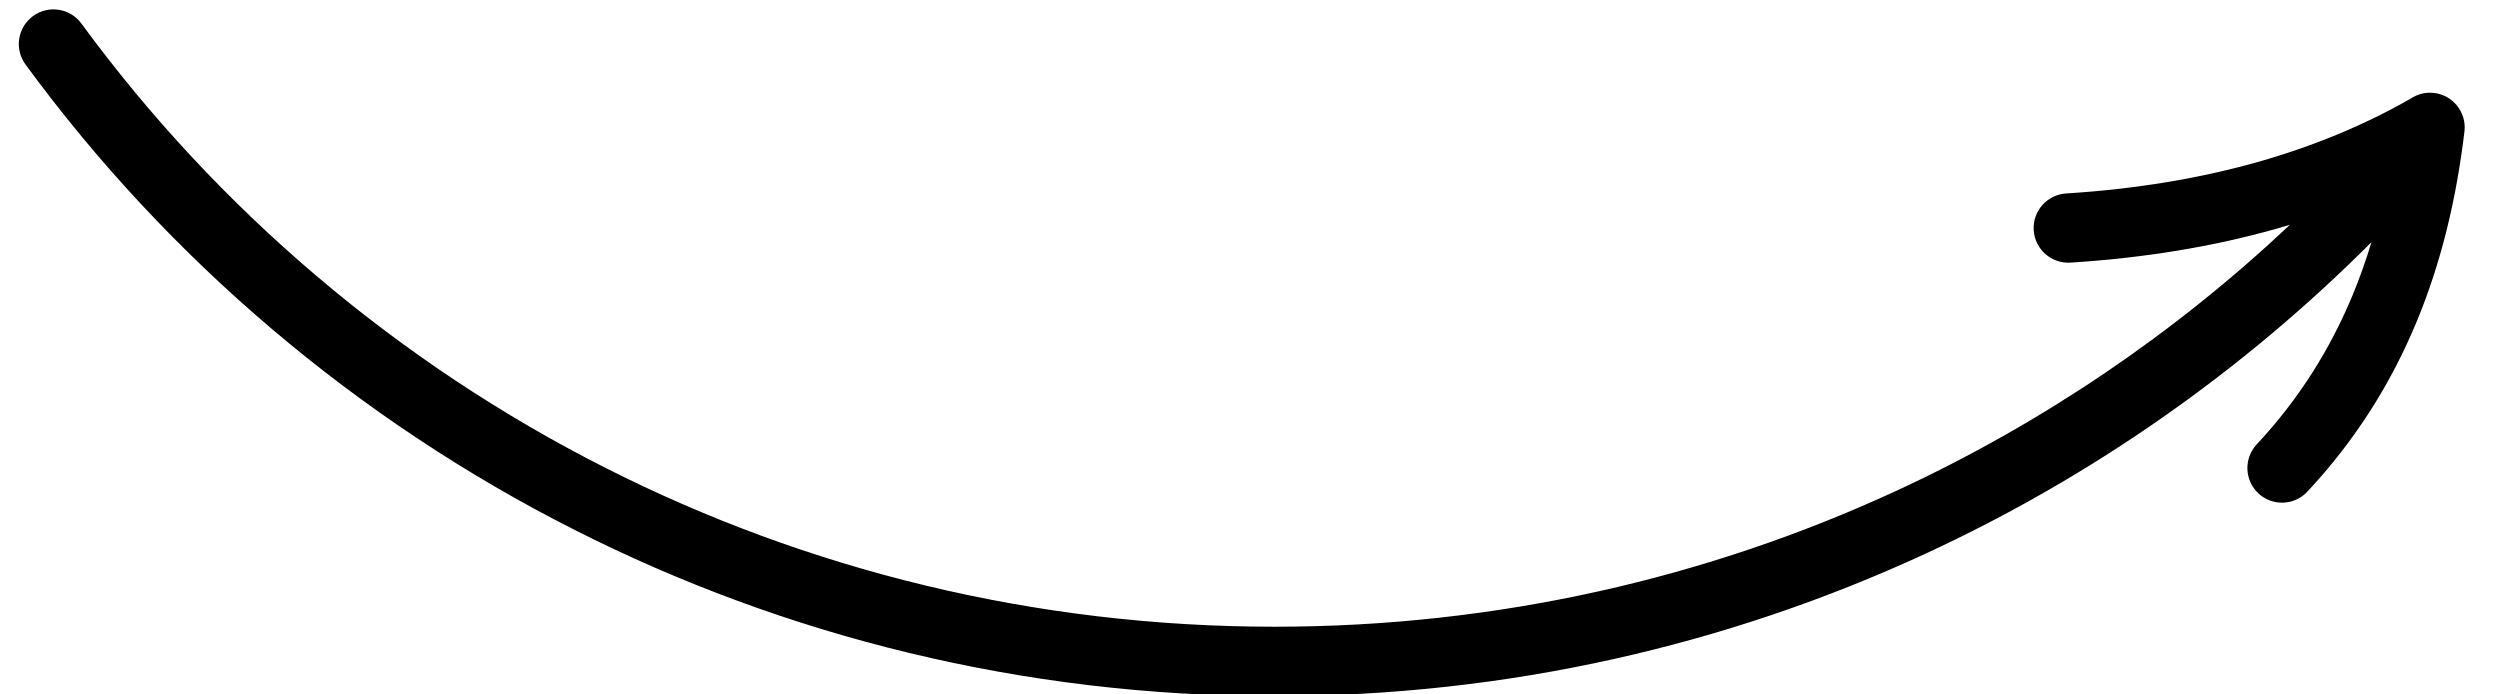
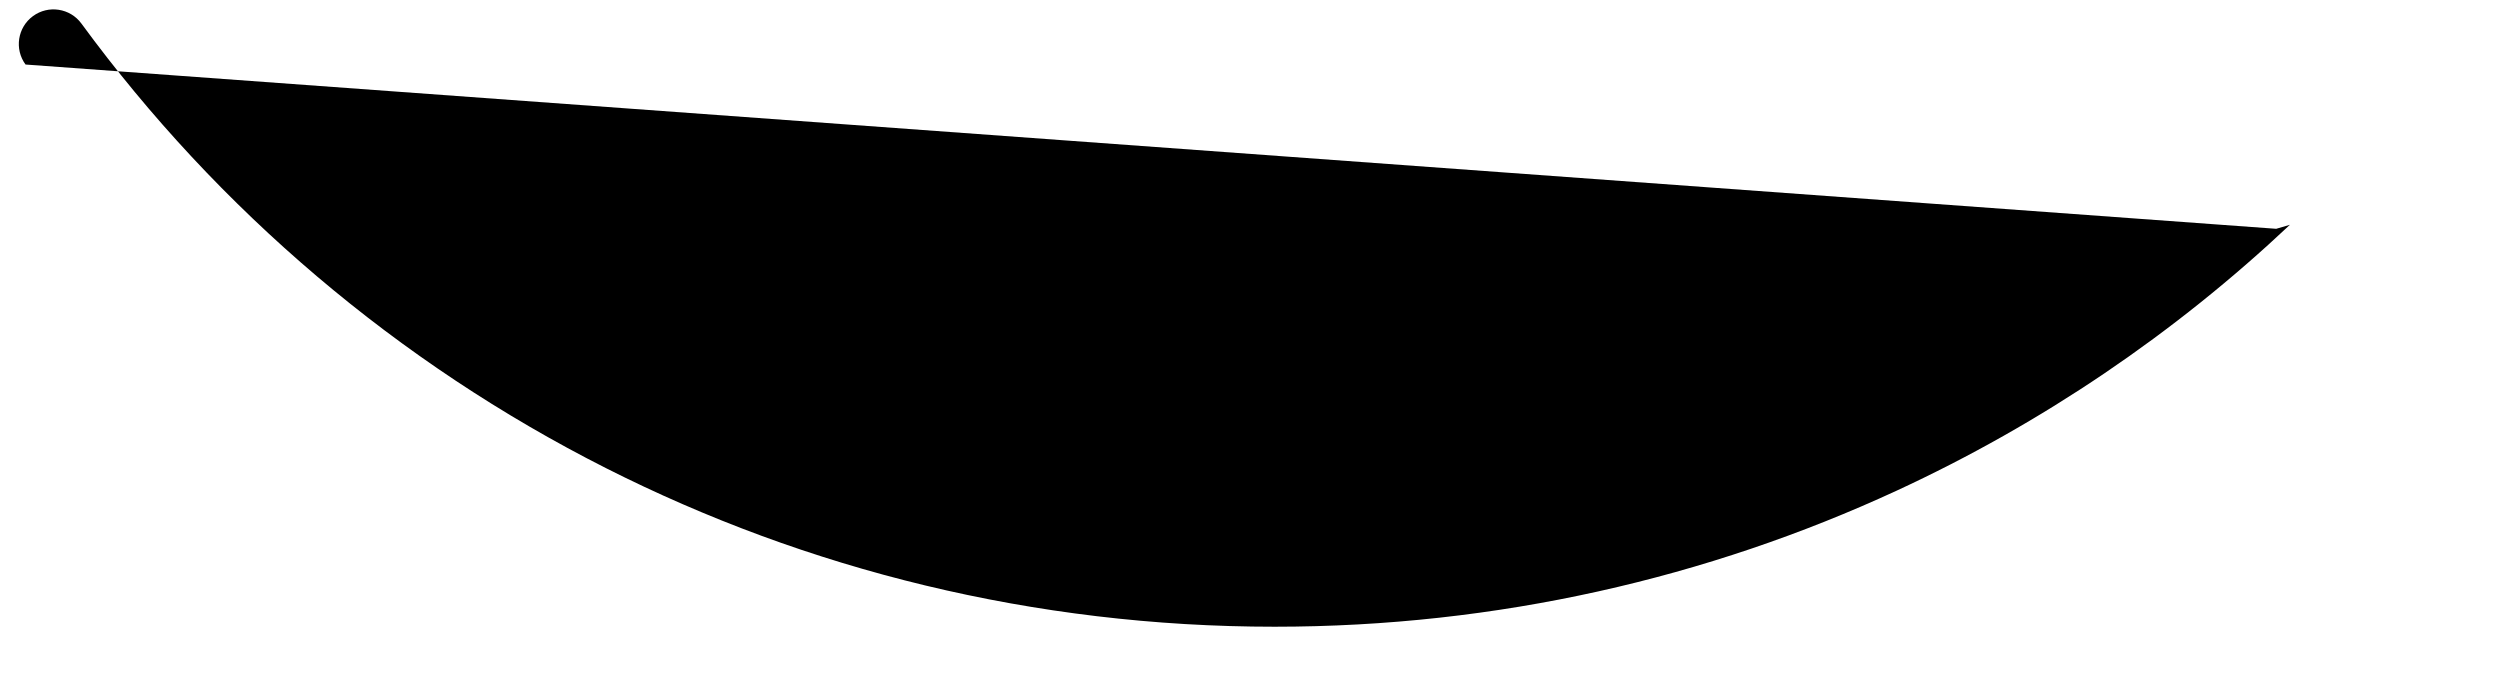
<svg xmlns="http://www.w3.org/2000/svg" xml:space="preserve" width="18mm" height="5mm" version="1.1" style="shape-rendering:geometricPrecision; text-rendering:geometricPrecision; image-rendering:optimizeQuality; fill-rule:evenodd; clip-rule:evenodd" viewBox="0 0 1800 500">
  <defs>
    <style type="text/css"> .fil0 {fill:black;fill-rule:nonzero} </style>
  </defs>
  <g id="Слой_x0020_1">
-     <path class="fil0" d="M18.38 46.46c-8.14,-11.11 -5.74,-26.73 5.37,-34.87 11.11,-8.14 26.73,-5.74 34.87,5.37 98.29,134.08 227.69,244.27 377.67,320.09 144.41,73.01 308.04,114.19 481.44,114.19 160.1,0 311.87,-35.11 447.87,-97.97 104.82,-48.45 200.33,-113.39 283.15,-191.43l-9.88 2.89c-44.91,12.68 -94.16,20.96 -148.14,24.36 -13.75,0.86 -25.6,-9.59 -26.46,-23.34 -0.86,-13.75 9.59,-25.6 23.34,-26.46 50.38,-3.17 96.19,-10.86 137.78,-22.6 40.7,-11.5 77.33,-26.86 110.24,-45.64 4.79,-3.24 10.72,-4.85 16.91,-4.12 13.69,1.61 23.48,14.04 21.87,27.73 -5.69,47.66 -16.44,93.6 -34.45,137.03 -18.15,43.75 -43.64,84.81 -78.64,122.29 -9.38,10.08 -25.17,10.65 -35.25,1.27 -10.08,-9.38 -10.65,-25.17 -1.27,-35.25 30.71,-32.89 53.09,-68.97 69.06,-107.45 5.16,-12.45 9.67,-25.19 13.57,-38.17 -92.19,92.36 -200.72,168.65 -320.93,224.21 -142.5,65.86 -301.36,102.65 -468.77,102.65 -181.31,0 -352.59,-43.15 -503.9,-119.65 -157.06,-79.4 -292.57,-194.78 -395.45,-335.13z" />
+     <path class="fil0" d="M18.38 46.46c-8.14,-11.11 -5.74,-26.73 5.37,-34.87 11.11,-8.14 26.73,-5.74 34.87,5.37 98.29,134.08 227.69,244.27 377.67,320.09 144.41,73.01 308.04,114.19 481.44,114.19 160.1,0 311.87,-35.11 447.87,-97.97 104.82,-48.45 200.33,-113.39 283.15,-191.43l-9.88 2.89z" />
  </g>
</svg>